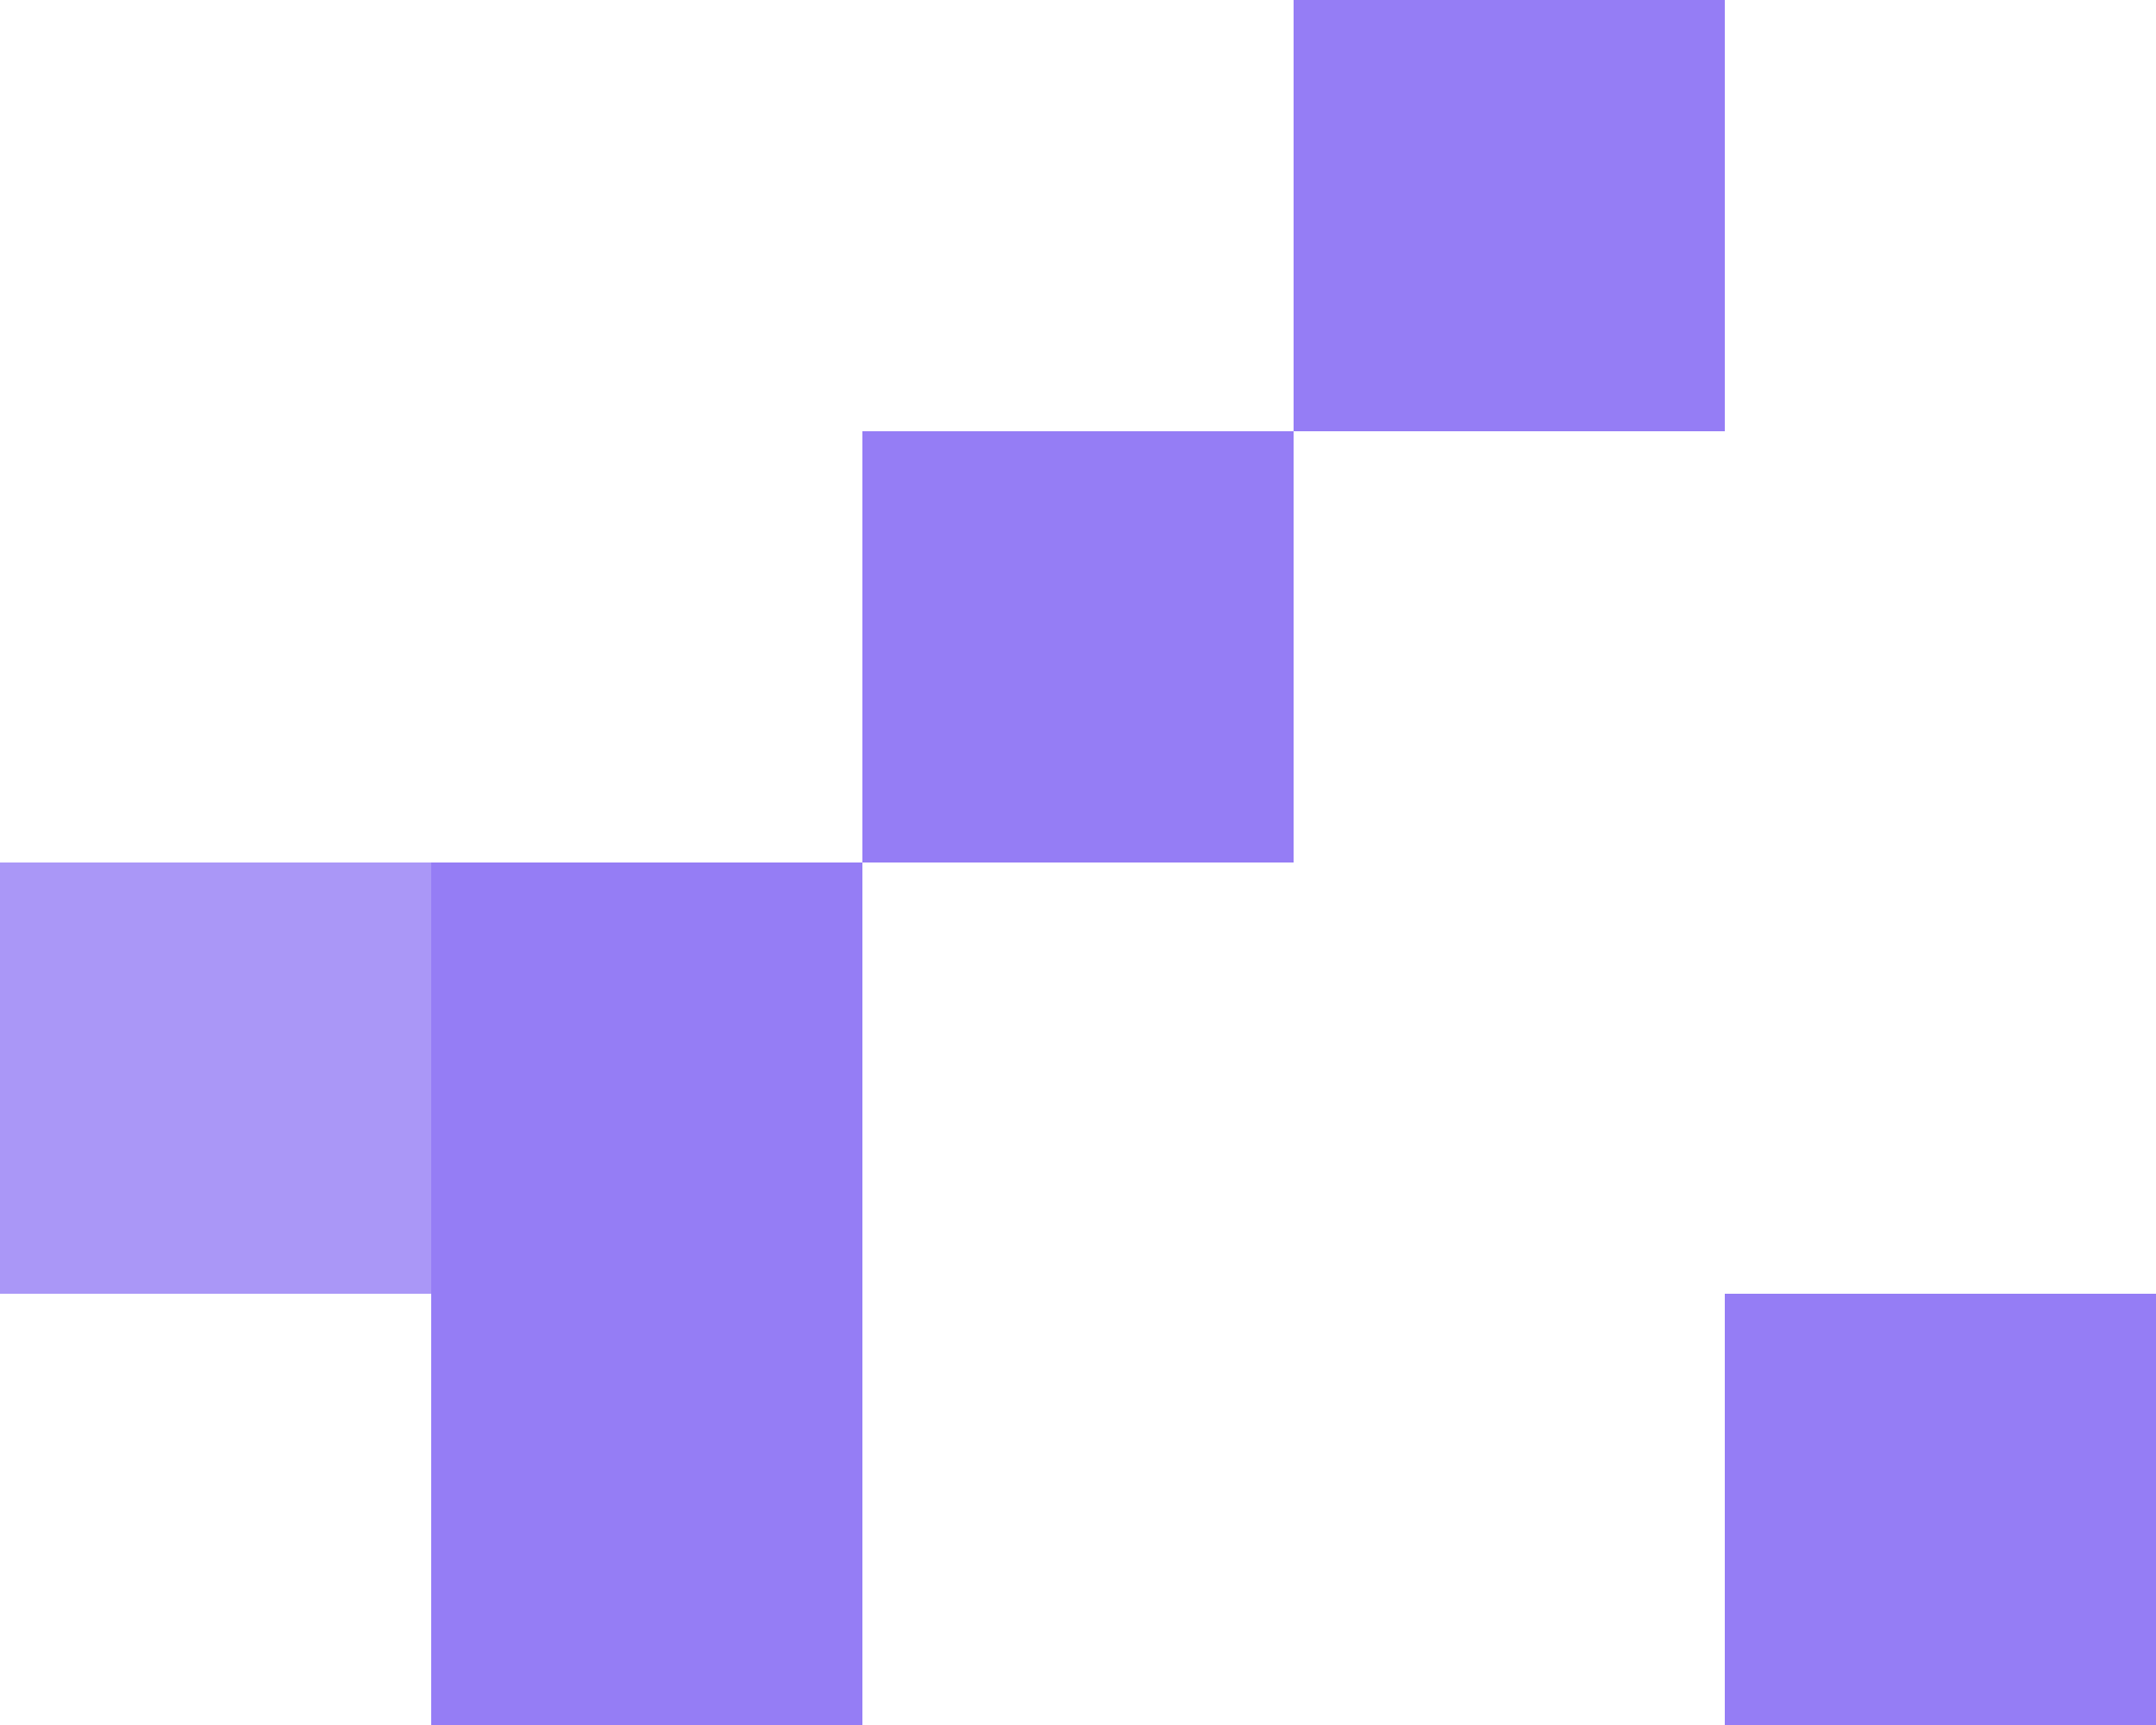
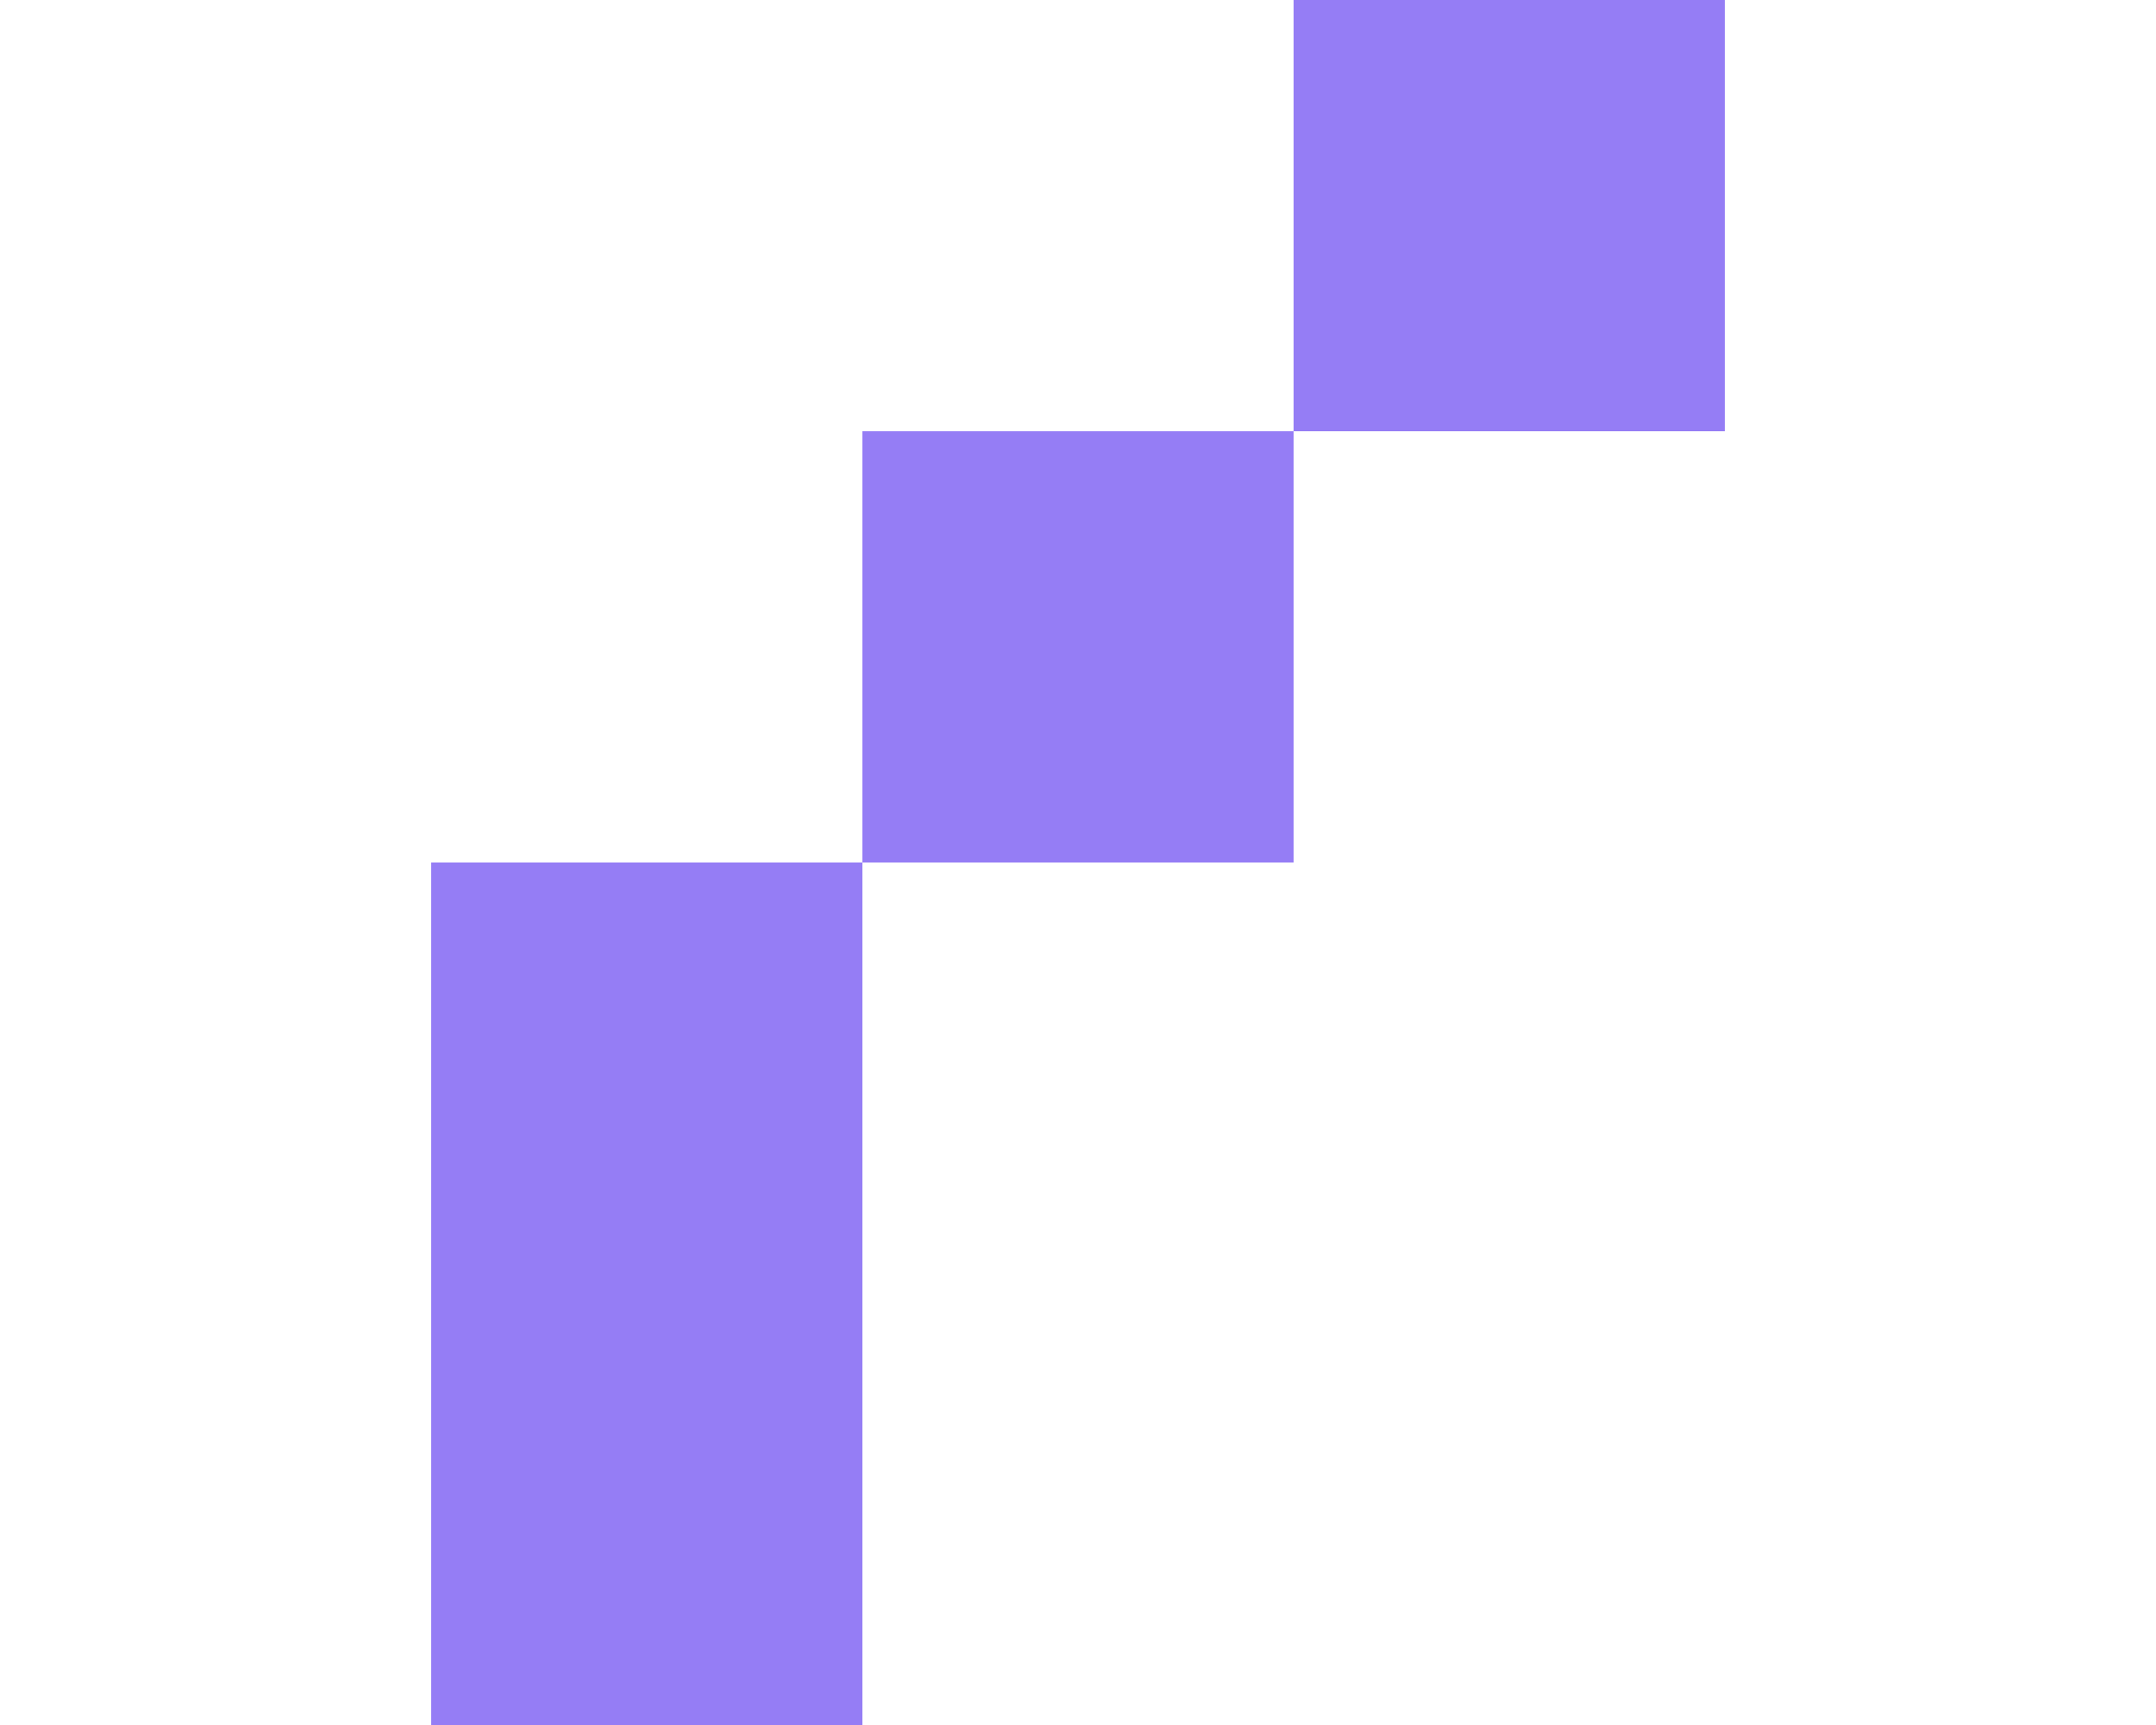
<svg xmlns="http://www.w3.org/2000/svg" width="100" height="80" viewBox="0 0 100 80" fill="none">
  <rect x="60" y="40" width="20" height="20" transform="rotate(180 60 40)" fill="#957DF5" />
  <rect x="40" y="60" width="20" height="20" transform="rotate(180 40 60)" fill="#957DF5" />
  <rect x="40" y="80" width="20" height="20" transform="rotate(180 40 80)" fill="#957DF5" />
-   <rect x="100" y="80" width="20" height="20" transform="rotate(180 100 80)" fill="#957DF5" />
-   <rect opacity="0.8" x="20" y="60" width="20" height="20" transform="rotate(180 20 60)" fill="#957DF5" />
  <rect x="80" y="20" width="20" height="20" transform="rotate(180 80 20)" fill="#957DF5" />
</svg>